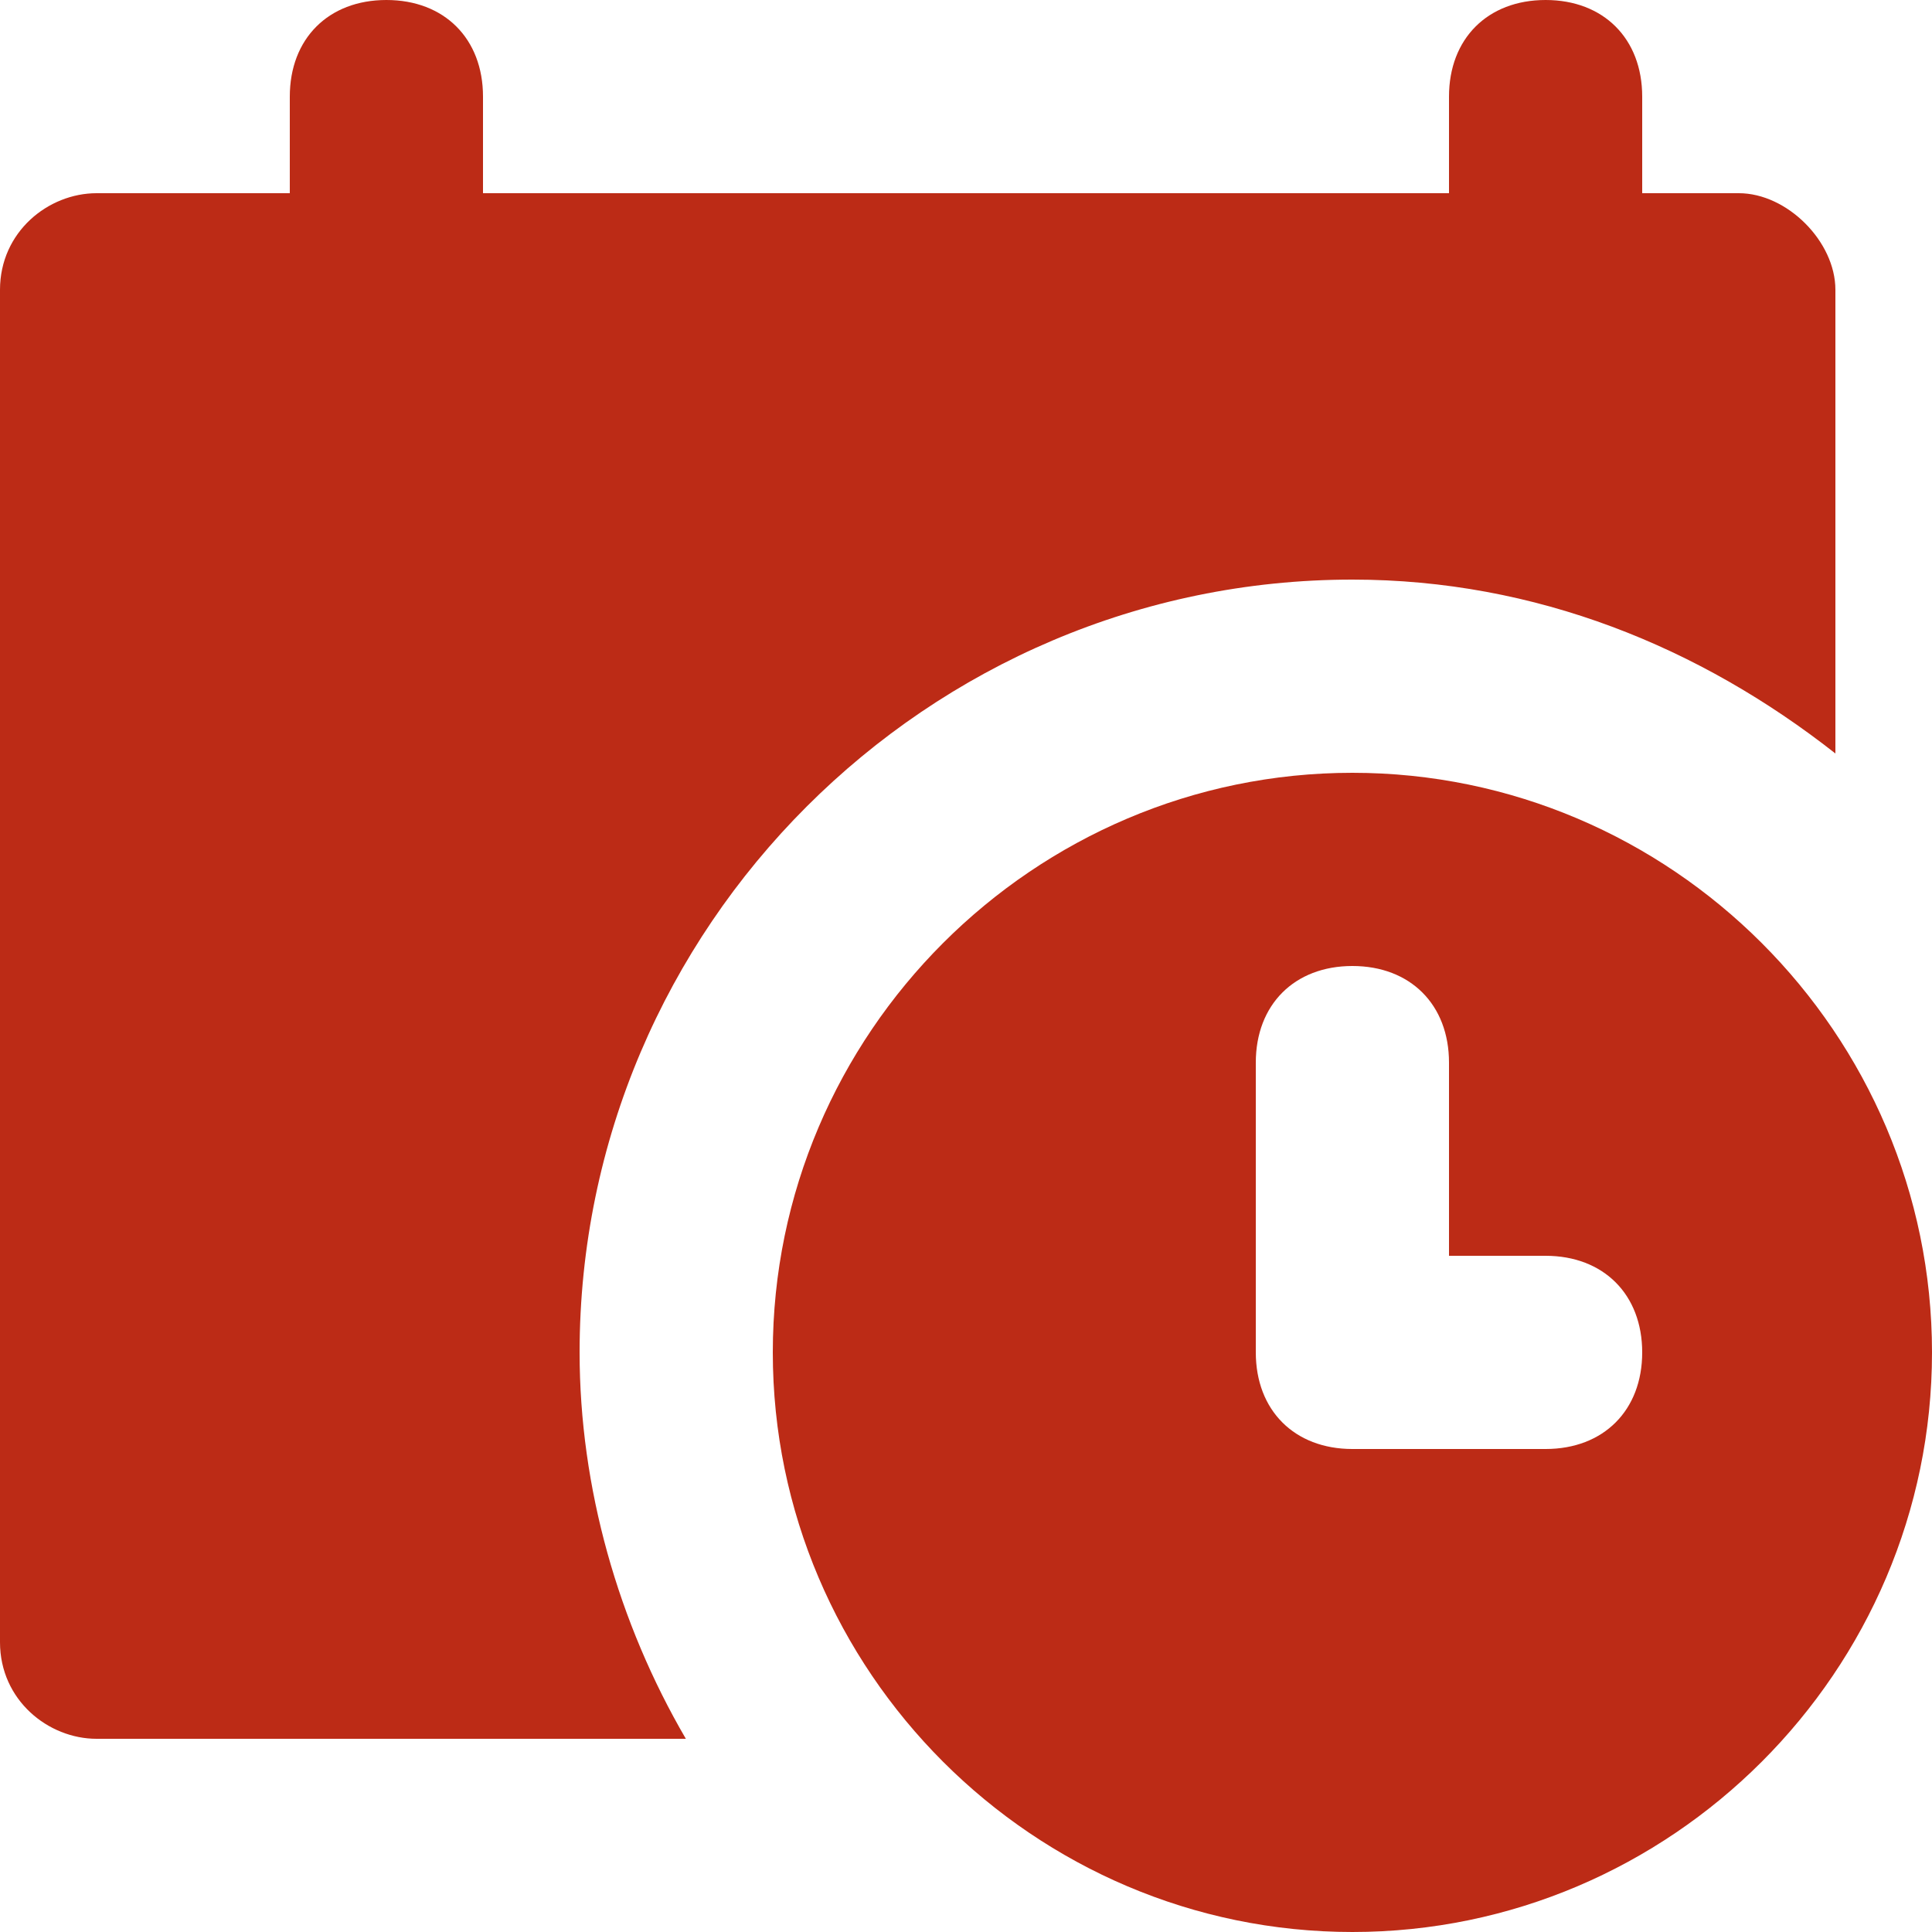
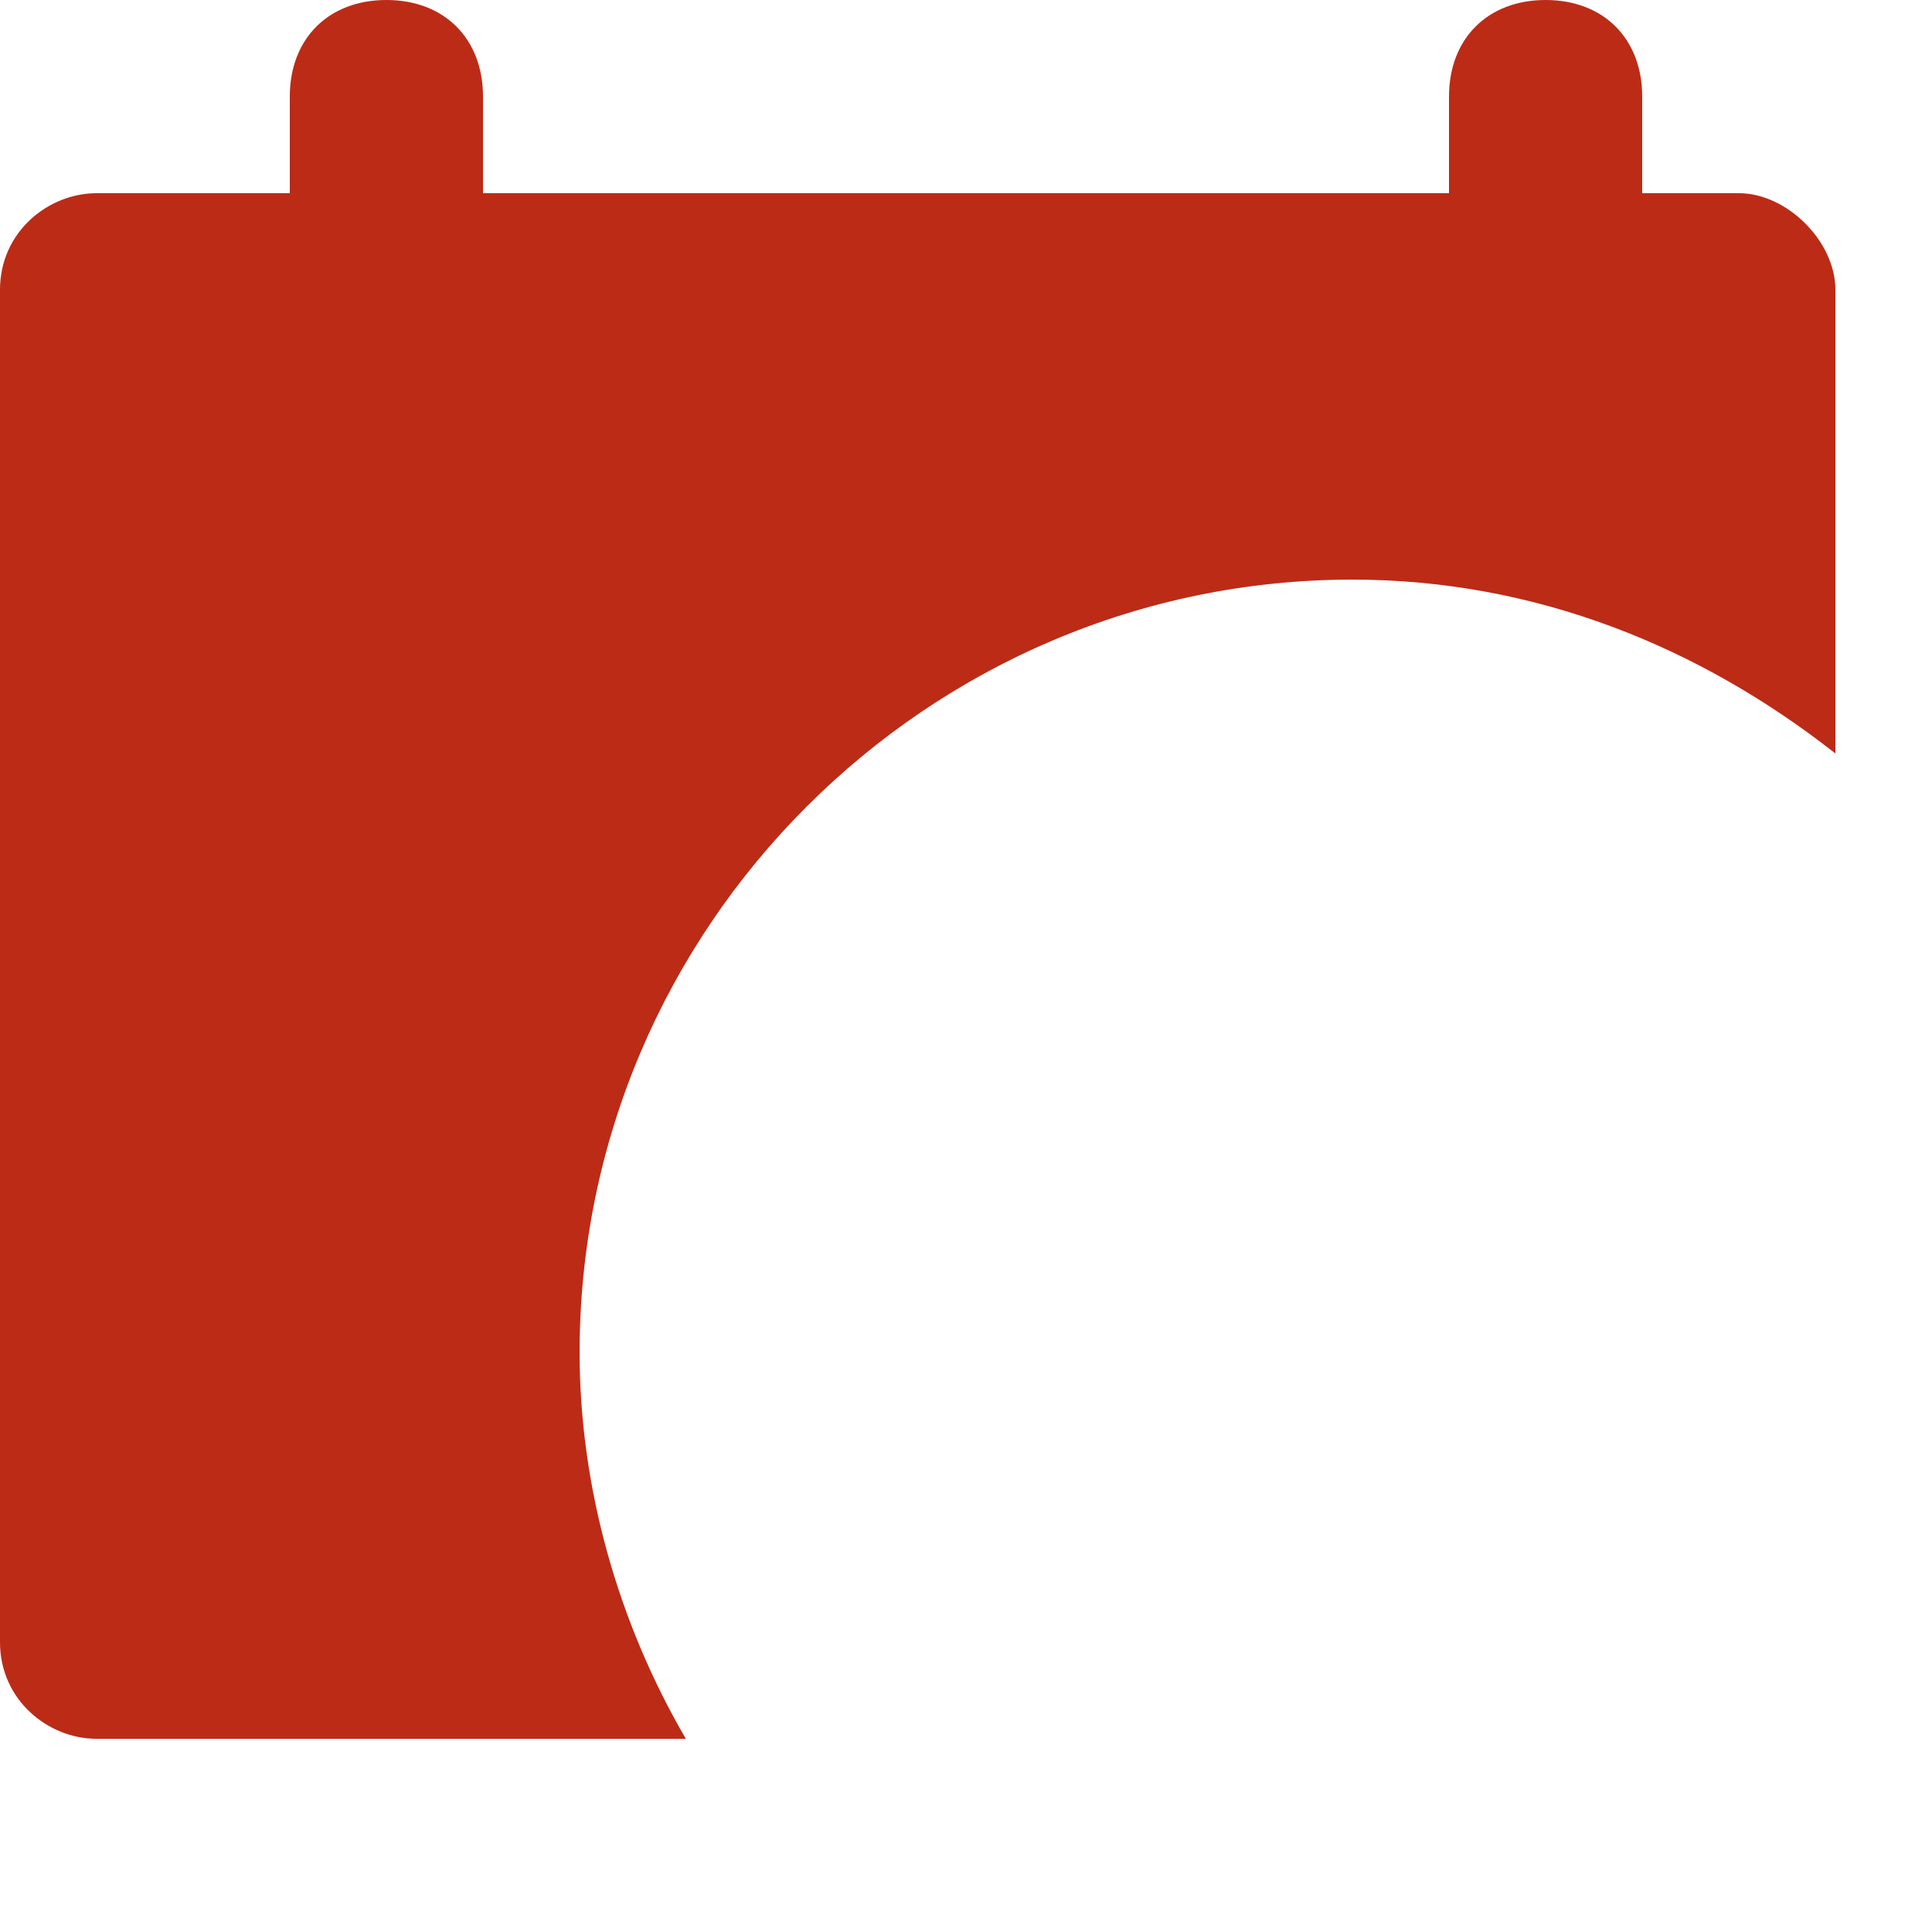
<svg xmlns="http://www.w3.org/2000/svg" width="74px" height="74px" viewBox="0 0 74 74" version="1.1">
  <title>icono/dia hora rojo</title>
  <g id="icono/dia-hora-rojo" stroke="none" stroke-width="1" fill="none" fill-rule="evenodd">
    <g id="007-calendario-1" fill="#BC2B16" fill-rule="nonzero">
      <path d="M66.6,7.4 L62.9,7.4 L62.9,3.7 C62.9,1.48 61.42,0 59.2,0 C56.98,0 55.5,1.48 55.5,3.7 L55.5,7.4 L18.5,7.4 L18.5,3.7 C18.5,1.48 17.02,0 14.8,0 C12.58,0 11.1,1.48 11.1,3.7 L11.1,7.4 L3.7,7.4 C1.85,7.4 0,8.88 0,11.1 L0,62.9 C0,65.12 1.85,66.6 3.7,66.6 L26.27,66.6 C23.68,62.16 22.2,56.98 22.2,51.8 C22.2,35.52 35.52,22.2 51.8,22.2 C58.83,22.2 65.12,24.79 70.3,28.86 L70.3,11.1 C70.3,9.25 68.45,7.4 66.6,7.4 Z" id="Path" />
-       <path d="M51.8,29.6 C39.59,29.6 29.6,39.59 29.6,51.8 C29.6,64.01 39.59,74 51.8,74 C64.01,74 74,64.01 74,51.8 C74,39.59 64.01,29.6 51.8,29.6 Z M59.2,55.5 L51.8,55.5 C49.58,55.5 48.1,54.02 48.1,51.8 L48.1,40.7 C48.1,38.48 49.58,37 51.8,37 C54.02,37 55.5,38.48 55.5,40.7 L55.5,48.1 L59.2,48.1 C61.42,48.1 62.9,49.58 62.9,51.8 C62.9,54.02 61.42,55.5 59.2,55.5 Z" id="Shape" />
    </g>
  </g>
</svg>